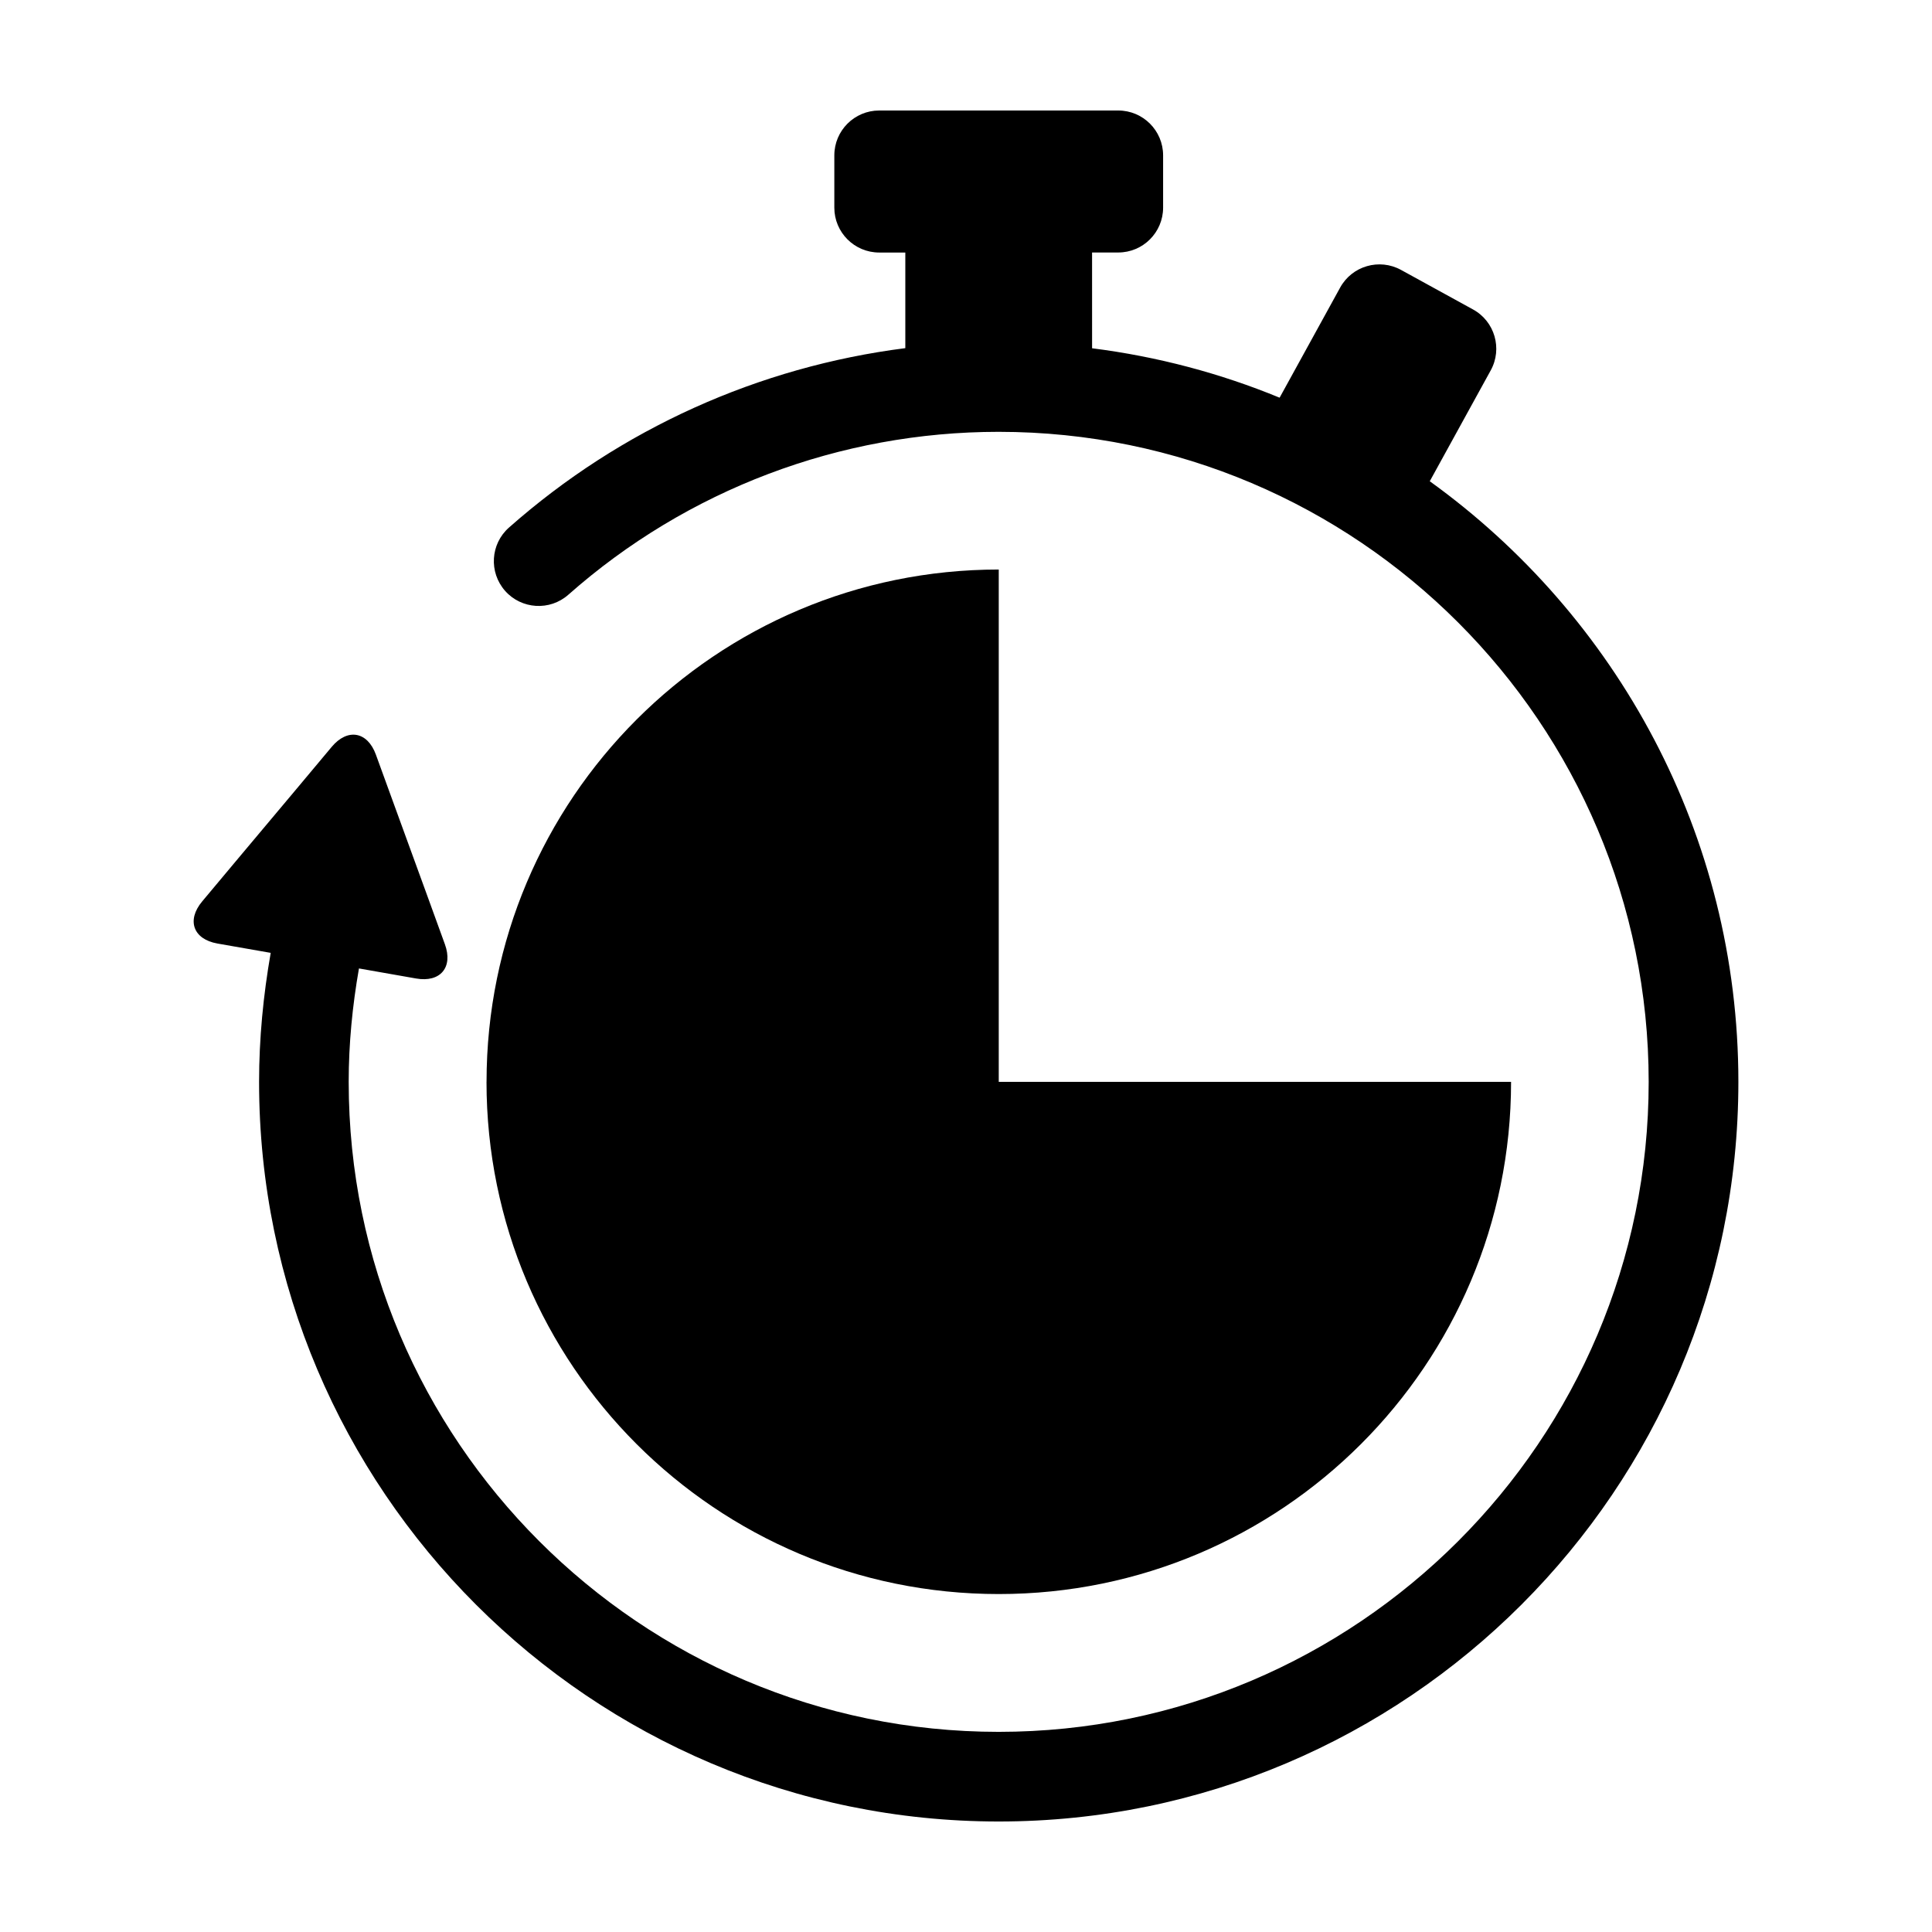
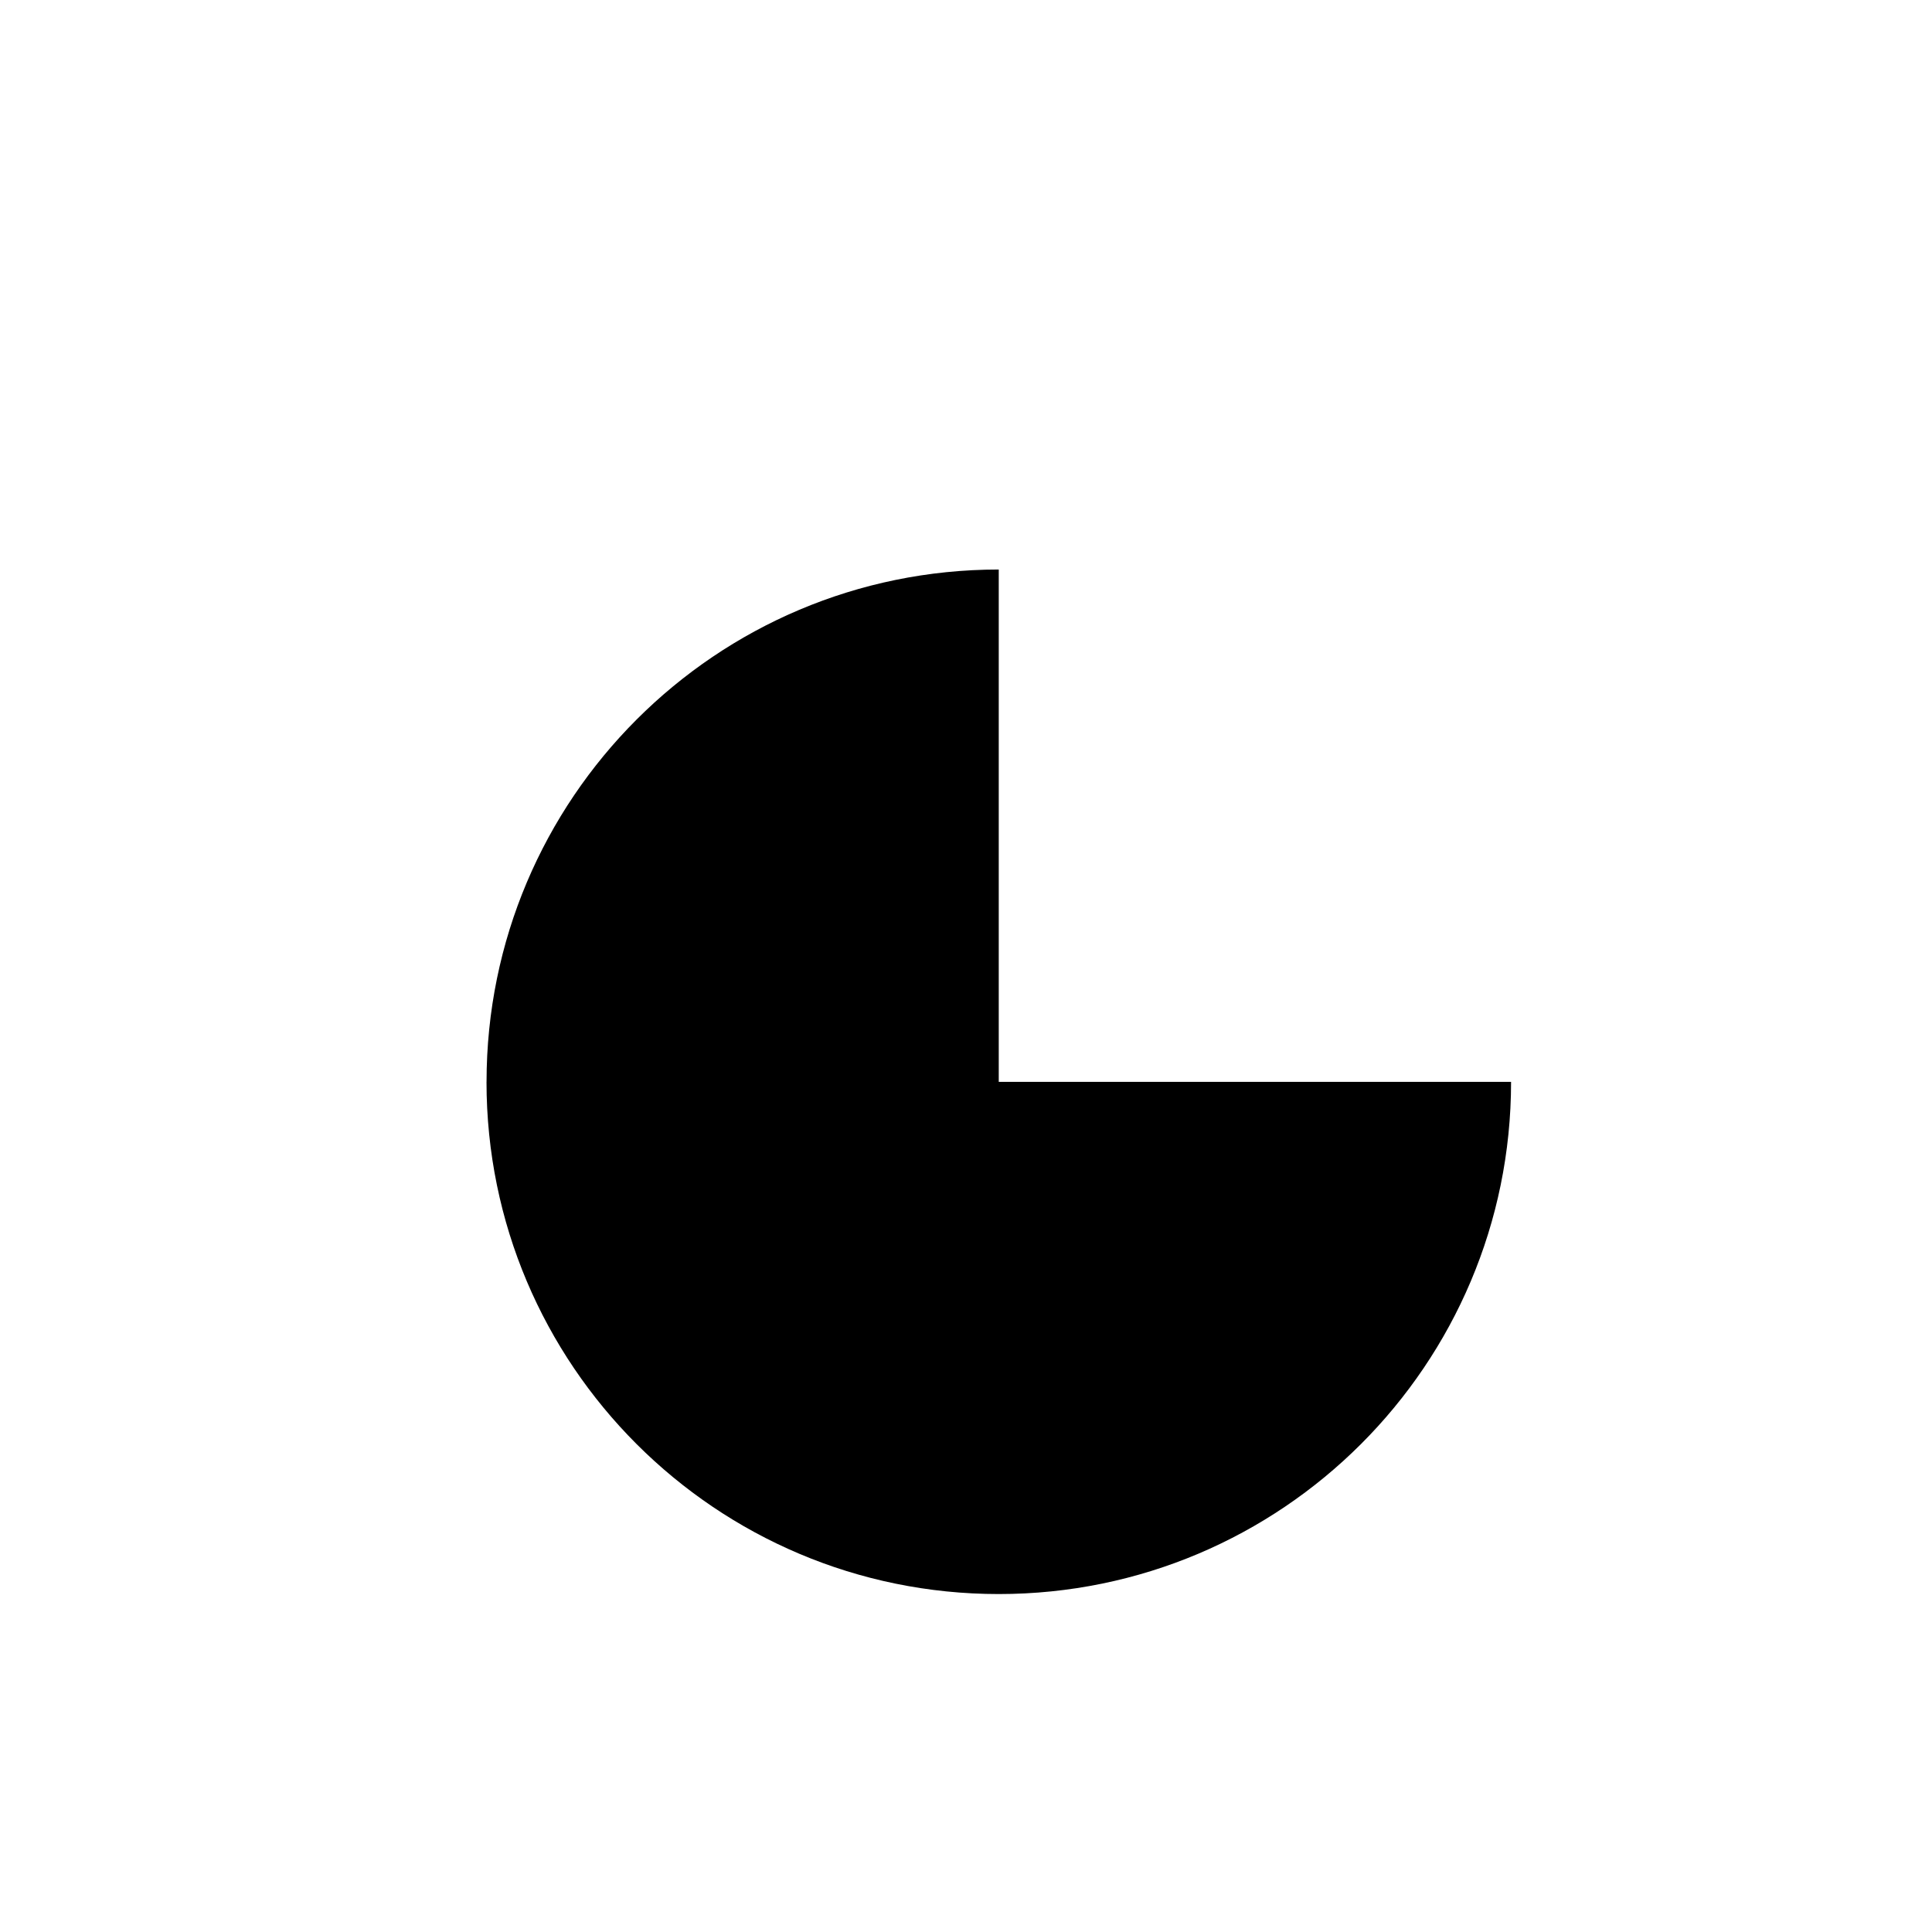
<svg xmlns="http://www.w3.org/2000/svg" fill="#000000" width="800px" height="800px" version="1.1" viewBox="144 144 512 512">
  <g>
-     <path d="m522.9 271.54 16.164-29.402c3.152-5.742 1.059-12.969-4.684-16.121l-19.094-10.488c-5.742-3.152-12.977-1.059-16.133 4.684l-16.043 29.18c-15.648-6.449-32.324-10.902-49.695-13.098l-0.004-25.383h6.934c6.559 0 11.891-5.32 11.891-11.891v-13.844c0-6.559-5.32-11.891-11.891-11.891h-63.348c-6.559 0-11.891 5.32-11.891 11.891v13.855c0 6.559 5.32 11.891 11.891 11.891h6.922v25.34c-38.824 4.938-75.43 21.363-105.04 47.551-4.906 4.332-5.371 11.84-1.027 16.766 4.344 4.906 11.859 5.371 16.766 1.027 31.477-27.84 71.984-43.168 114.04-43.168 94.988 0 172.26 77.273 172.26 172.27 0 94.977-77.273 172.25-172.26 172.25-94.977 0-172.25-77.273-172.25-172.25 0-10.137 0.988-20.172 2.719-30.059 0.172 0.02 0.363 0.059 0.523 0.09l14.609 2.57c6.438 1.129 9.875-2.961 7.637-9.09l-5.074-13.973c-2.238-6.137-5.906-16.172-8.133-22.32l-5.078-13.953c-2.238-6.137-7.508-7.055-11.699-2.055l-9.531 11.387c-4.203 4.996-11.074 13.191-15.277 18.199l-9.531 11.387c-4.18 5.008-2.359 10.027 4.07 11.156l14.098 2.469c-1.965 11.246-3.082 22.66-3.082 34.188 0 108.08 87.945 196.01 196.01 196.01 108.1 0 196.02-87.945 196.02-196.01 0-65.5-32.305-123.54-81.789-159.17z" />
    <path d="m272.93 430.7c0 74.957 60.77 135.74 135.75 135.74s135.77-60.77 135.77-135.74h-135.77v-135.77c-74.969 0-135.74 60.781-135.74 135.77z" />
  </g>
</svg>